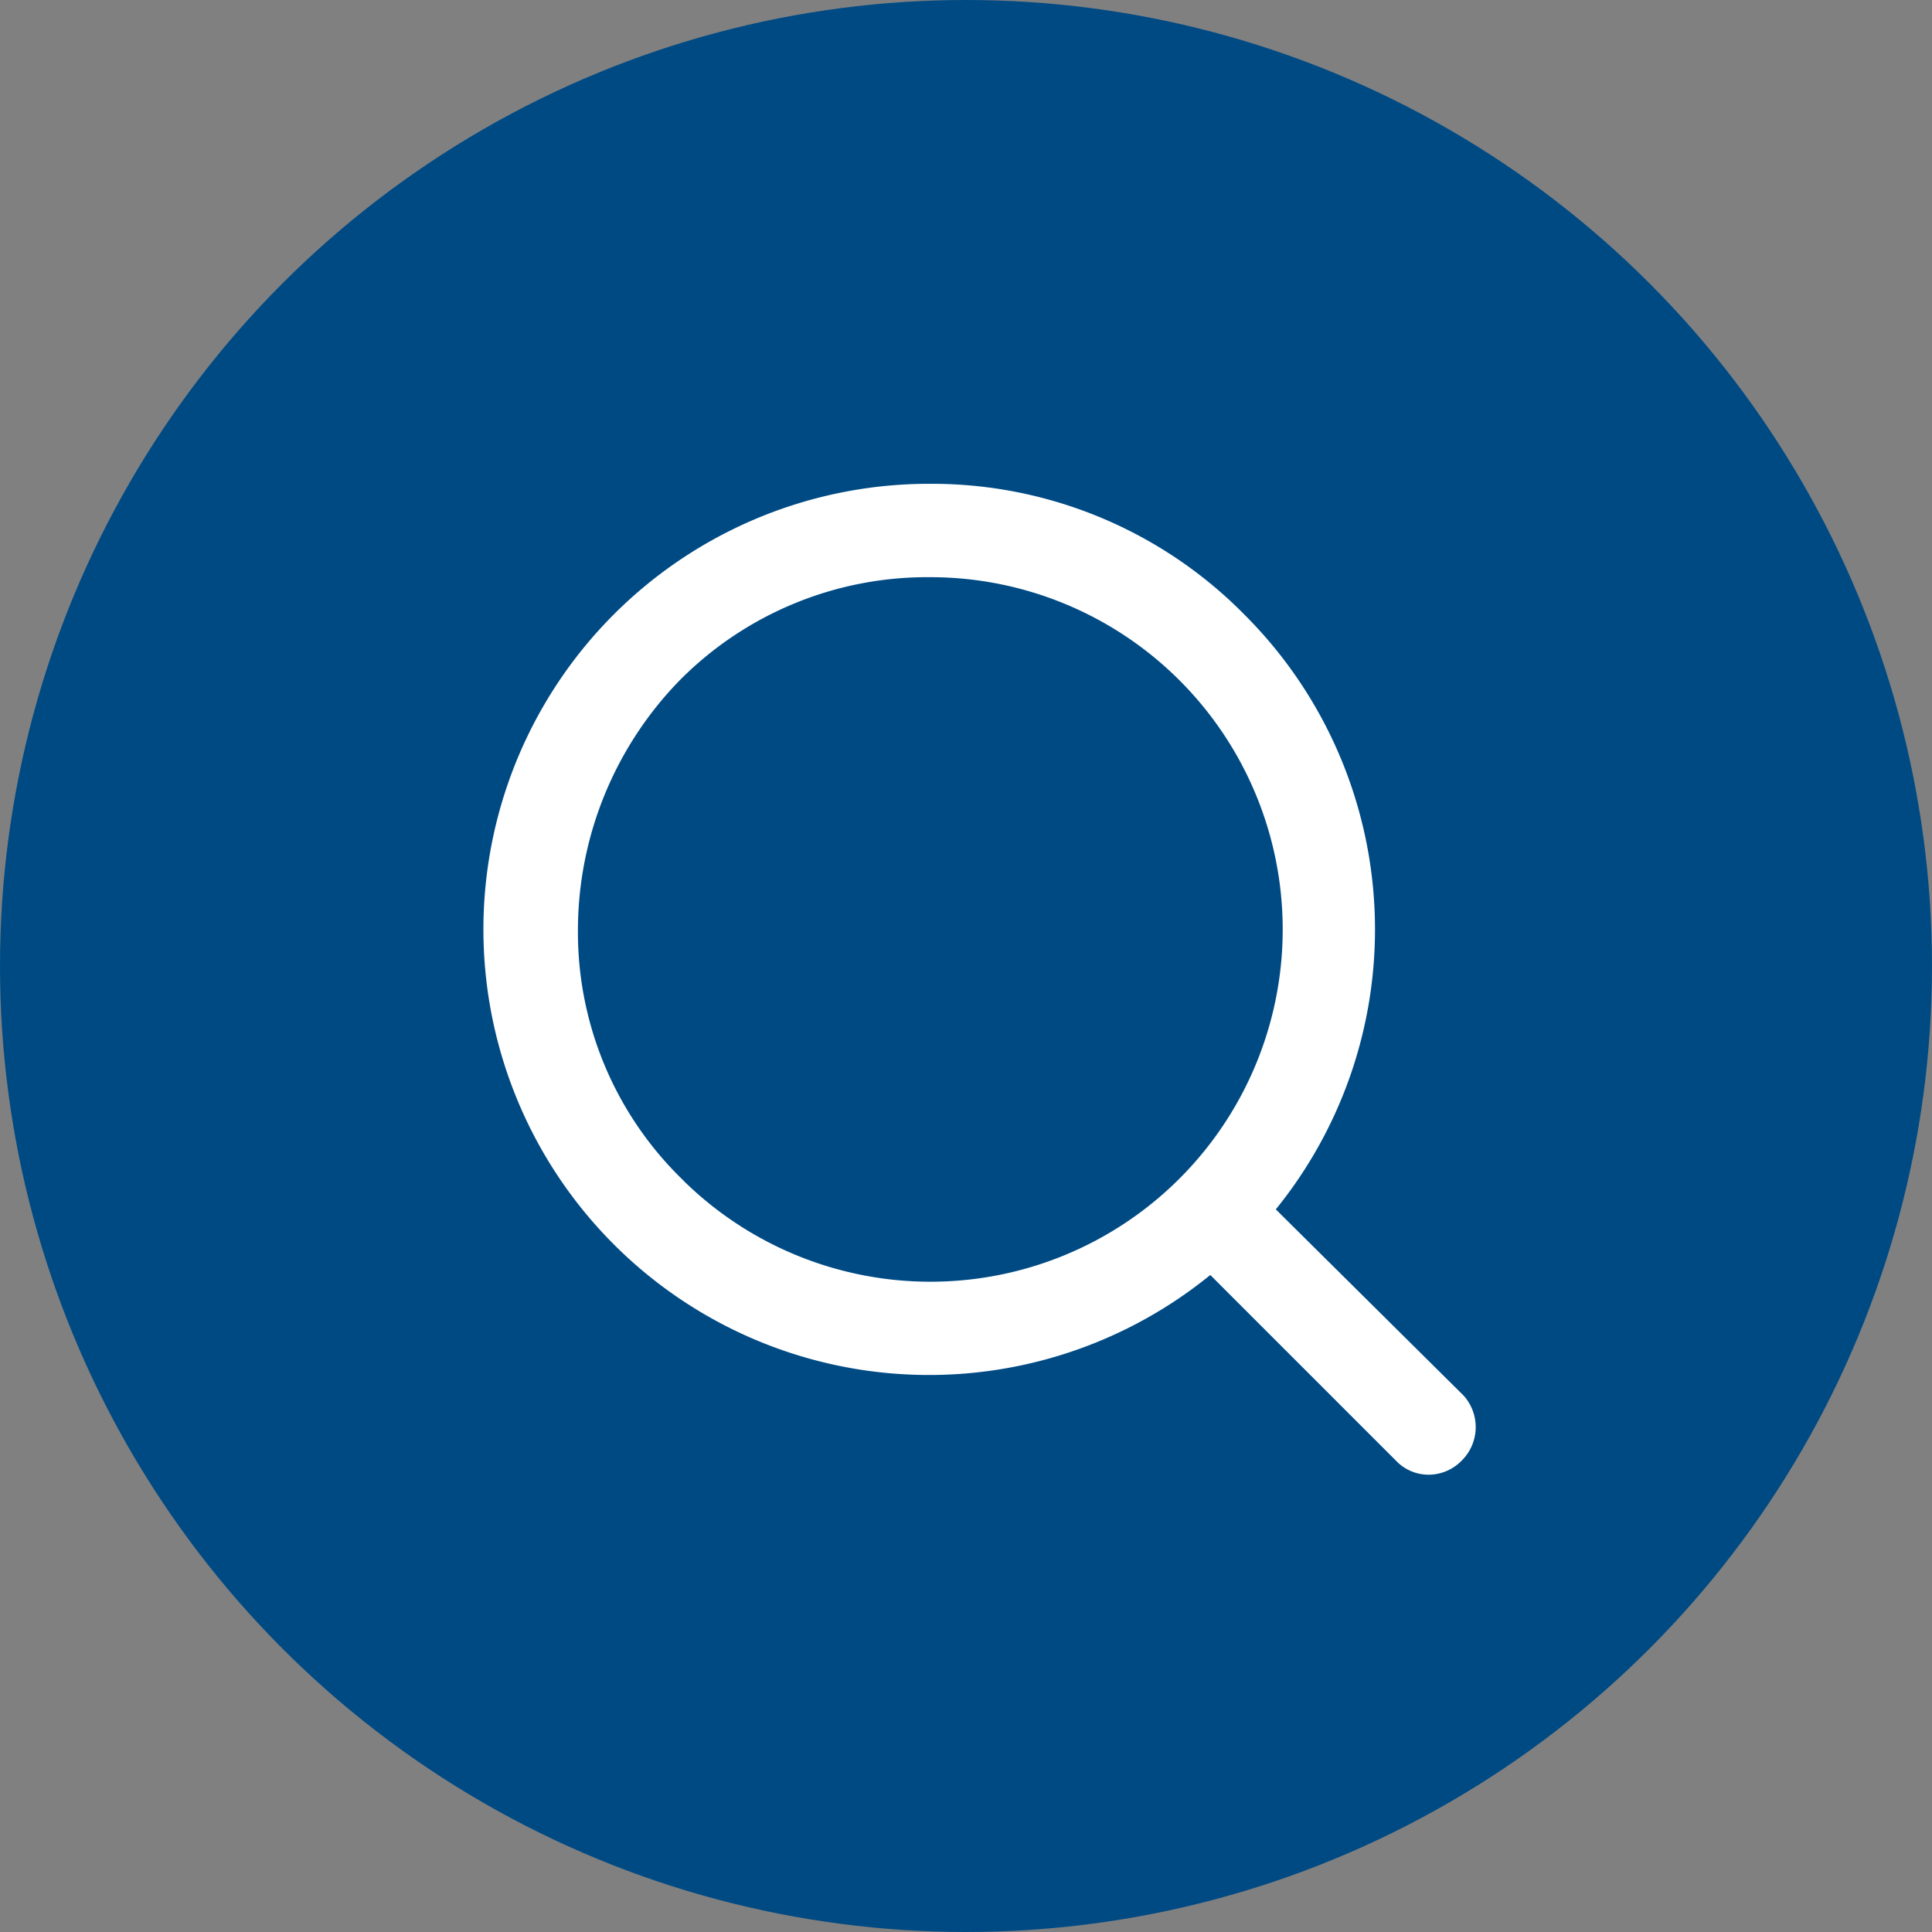
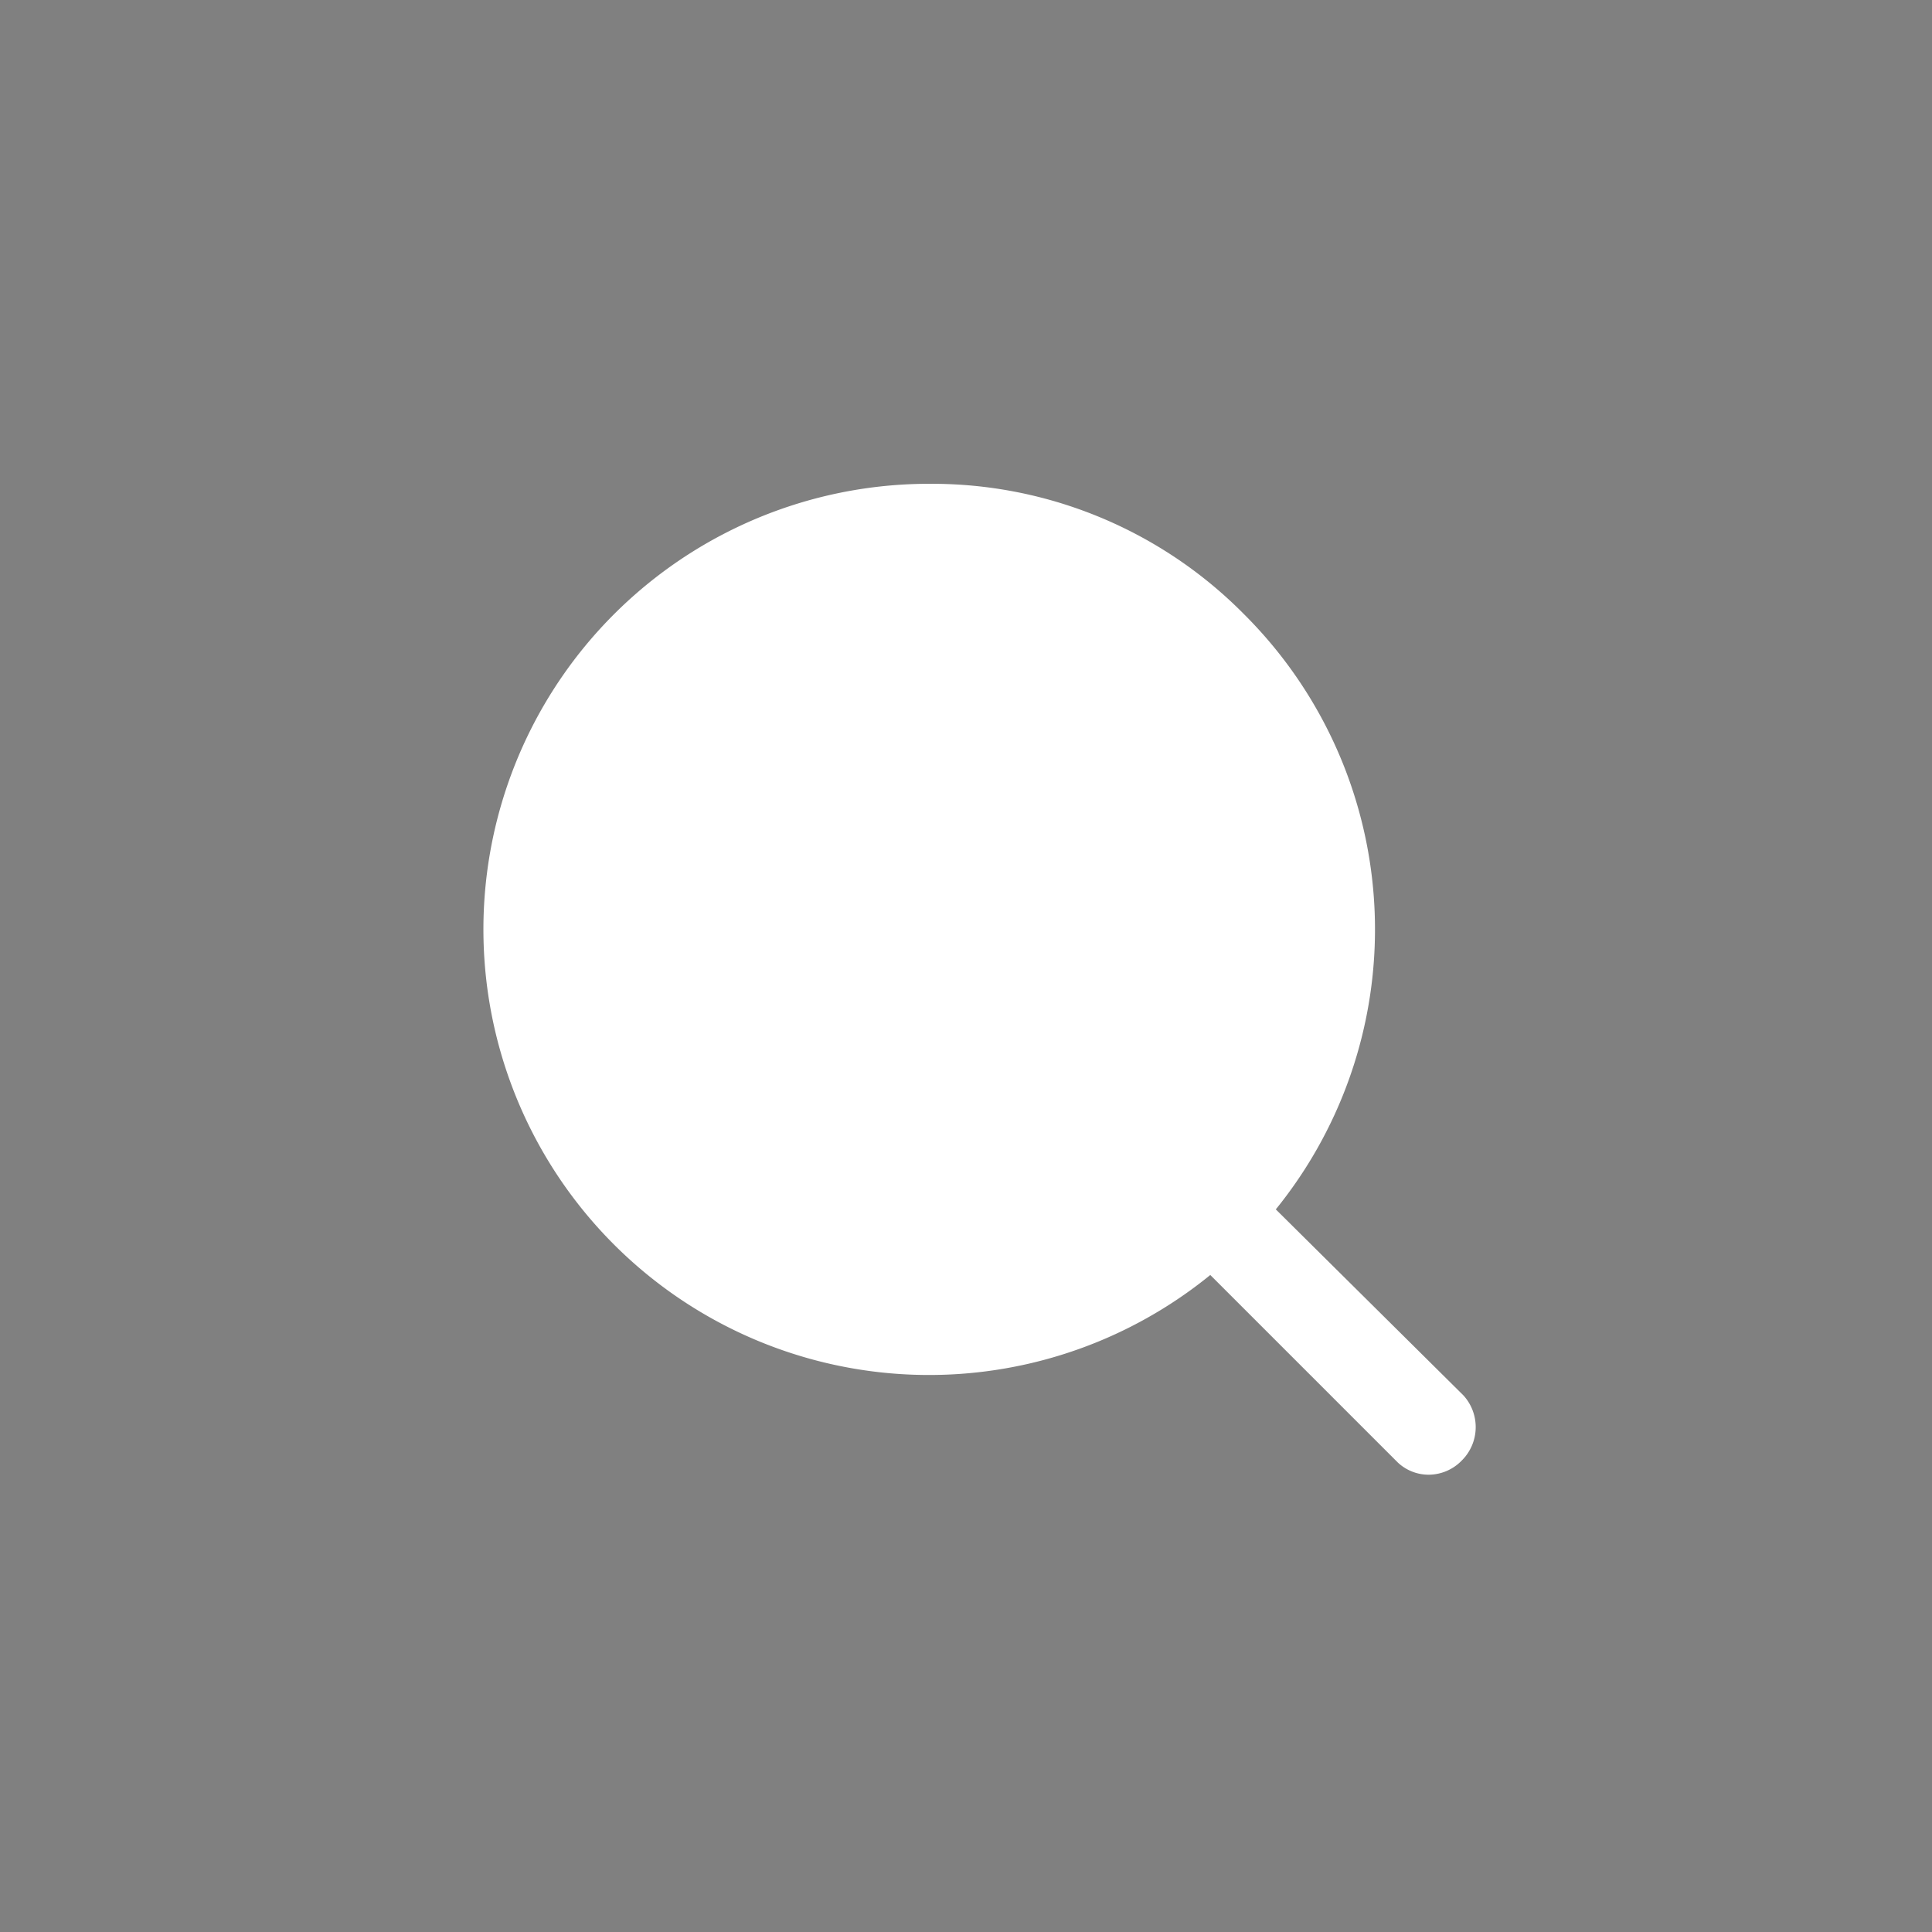
<svg xmlns="http://www.w3.org/2000/svg" width="36" height="36" viewBox="0 0 36 36">
  <rect x="0" y="0" width="36" height="36" fill="#808080" stroke="none" />
  <g id="Group_5731" data-name="Group 5731" transform="translate(-1569.879 1)">
    <g id="noun_Search_875356" transform="translate(1583.875 7.19)">
-       <circle id="Ellipse_590" data-name="Ellipse 590" cx="18" cy="18" r="18" transform="translate(-13.996 -8.19)" fill="#004a84" />
-     </g>
-     <path id="Path_30019" data-name="Path 30019" d="M39.774,38.91l-3.655-3.624a8.037,8.037,0,0,0-.434-10.933A7.921,7.921,0,0,0,30.018,22a8.053,8.053,0,1,0,5.234,14.154l3.655,3.655a.589.589,0,0,0,.4.155.611.611,0,0,0,.434-.186A.627.627,0,0,0,39.774,38.91ZM25.186,34.853a6.671,6.671,0,0,1-1.982-4.8,6.926,6.926,0,0,1,1.982-4.831,6.741,6.741,0,0,1,4.831-1.982,6.814,6.814,0,1,1-4.831,11.614Z" transform="translate(1557.194 -13.735)" fill="#fff" stroke="#fff" stroke-width="0.5" />
+       </g>
+     <path id="Path_30019" data-name="Path 30019" d="M39.774,38.91l-3.655-3.624a8.037,8.037,0,0,0-.434-10.933A7.921,7.921,0,0,0,30.018,22a8.053,8.053,0,1,0,5.234,14.154l3.655,3.655a.589.589,0,0,0,.4.155.611.611,0,0,0,.434-.186A.627.627,0,0,0,39.774,38.91ZM25.186,34.853Z" transform="translate(1557.194 -13.735)" fill="#fff" stroke="#fff" stroke-width="0.5" />
  </g>
</svg>